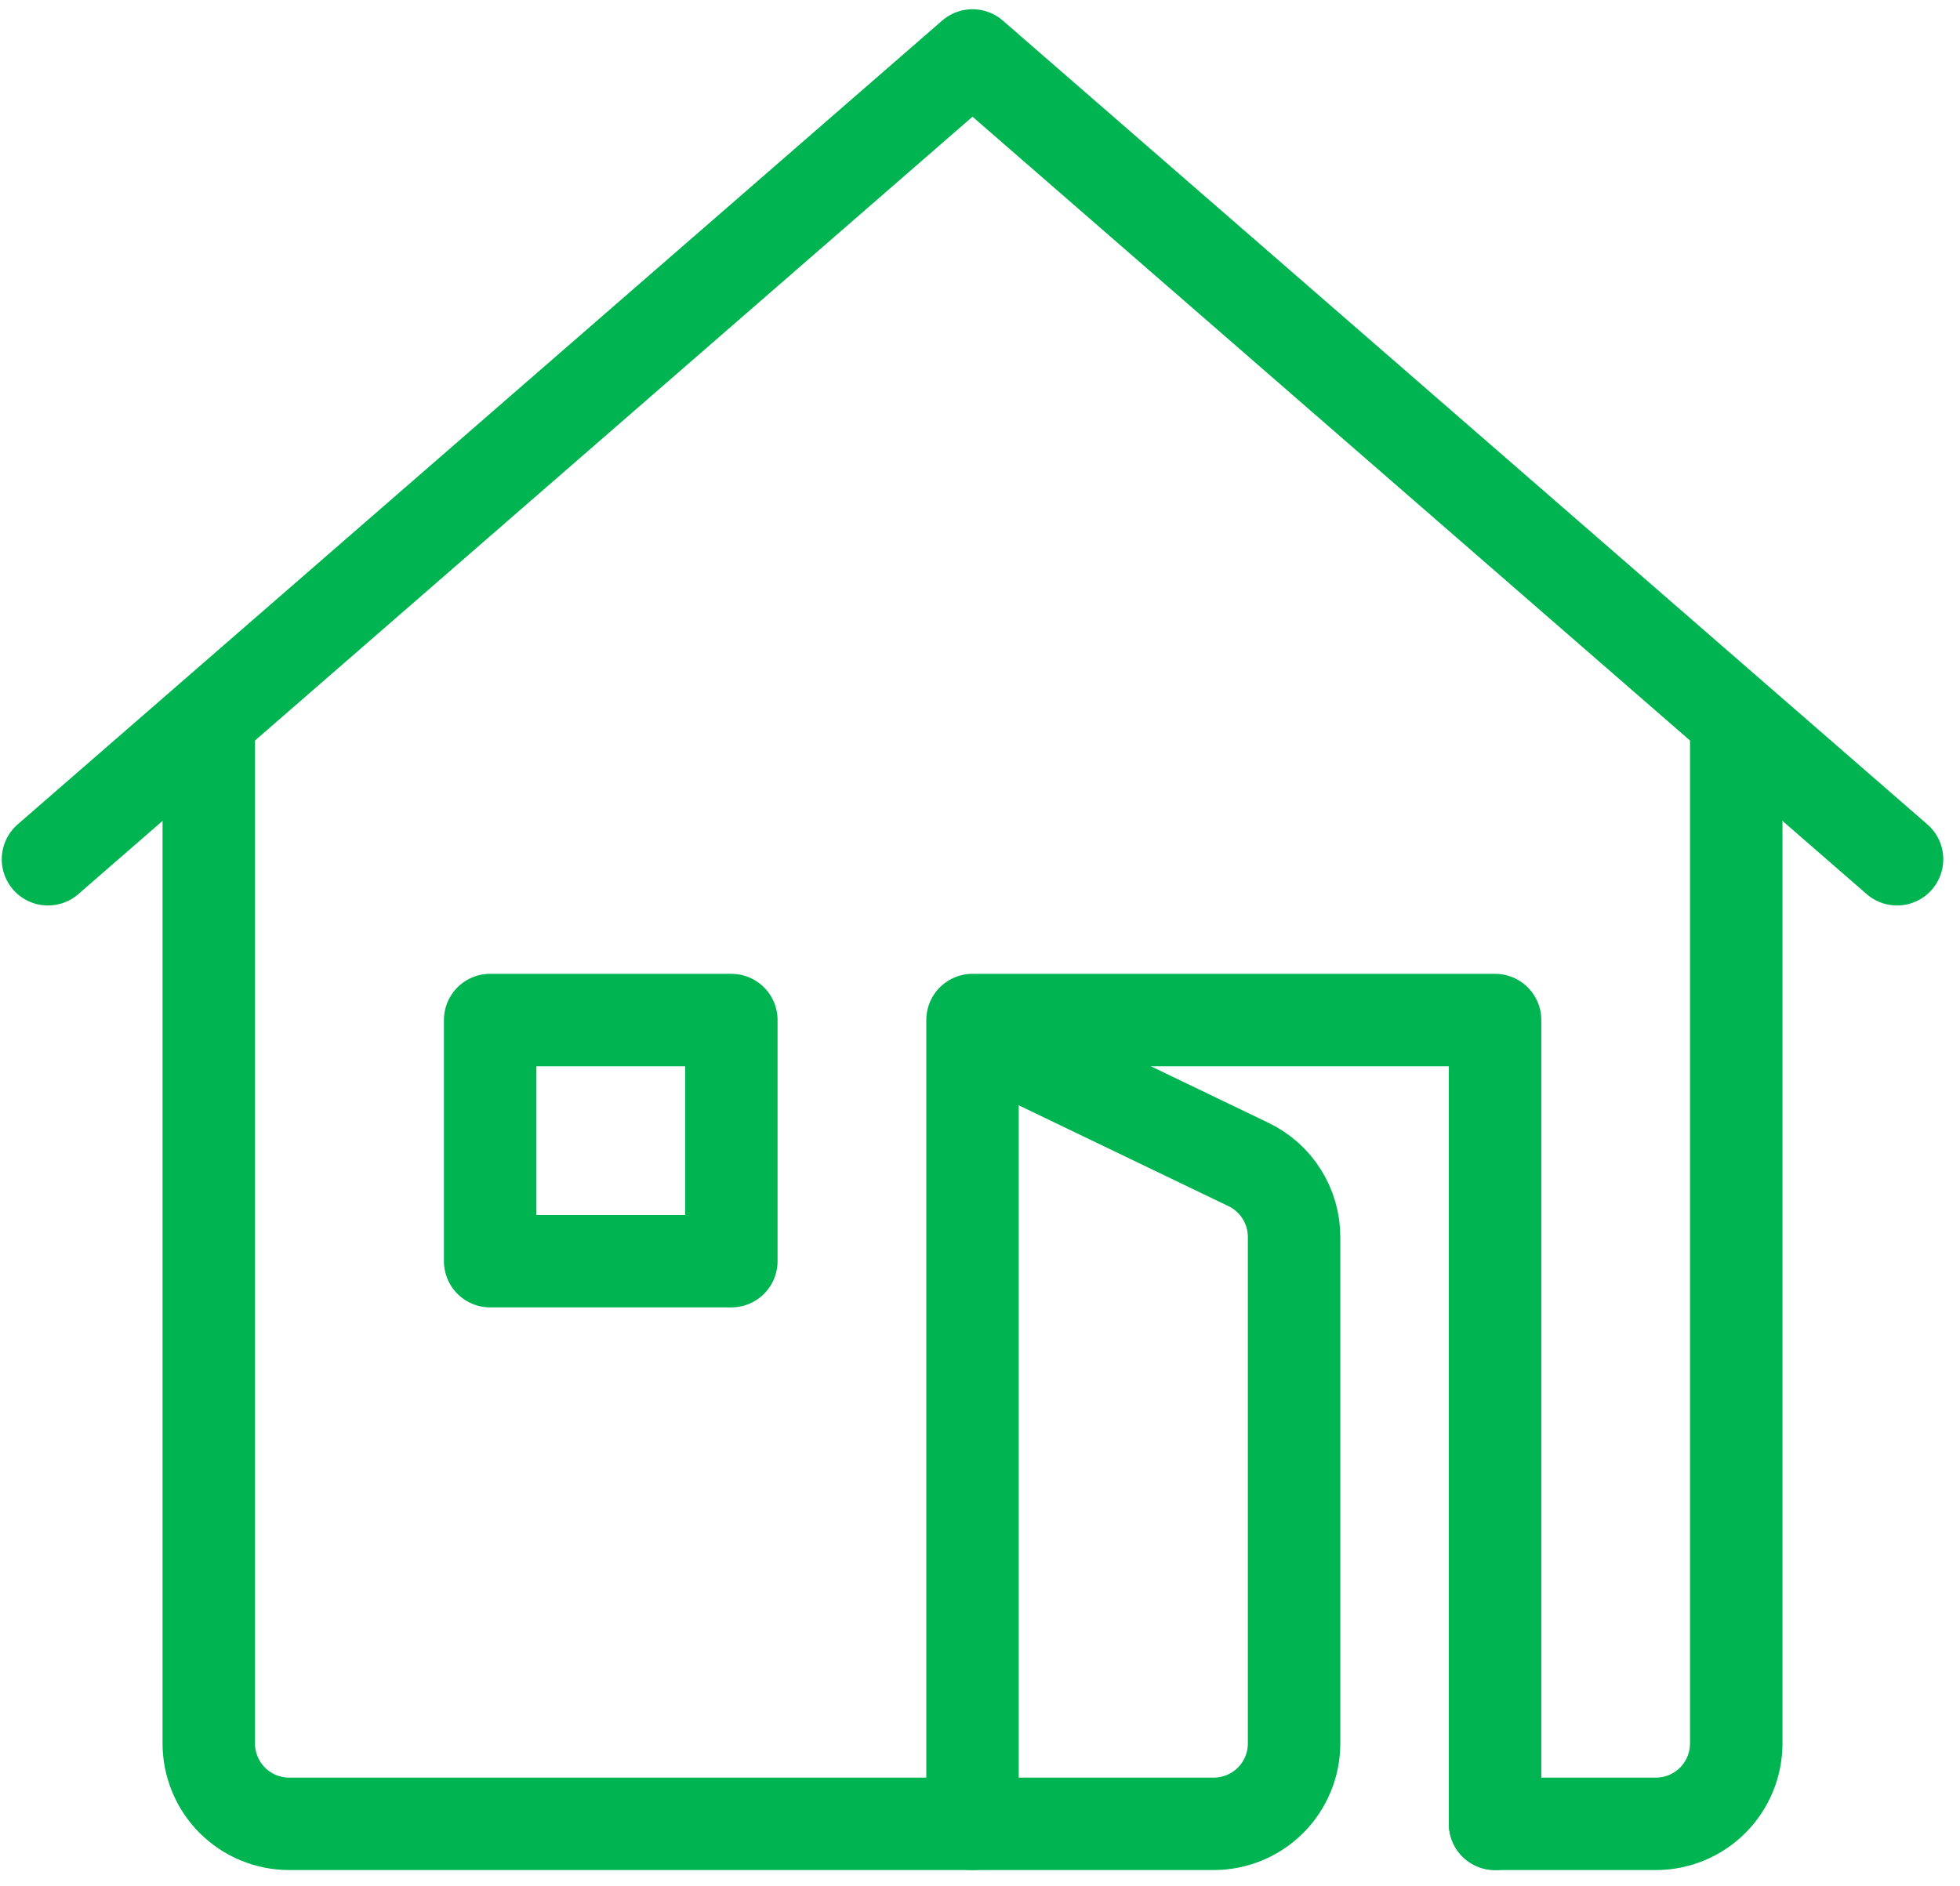
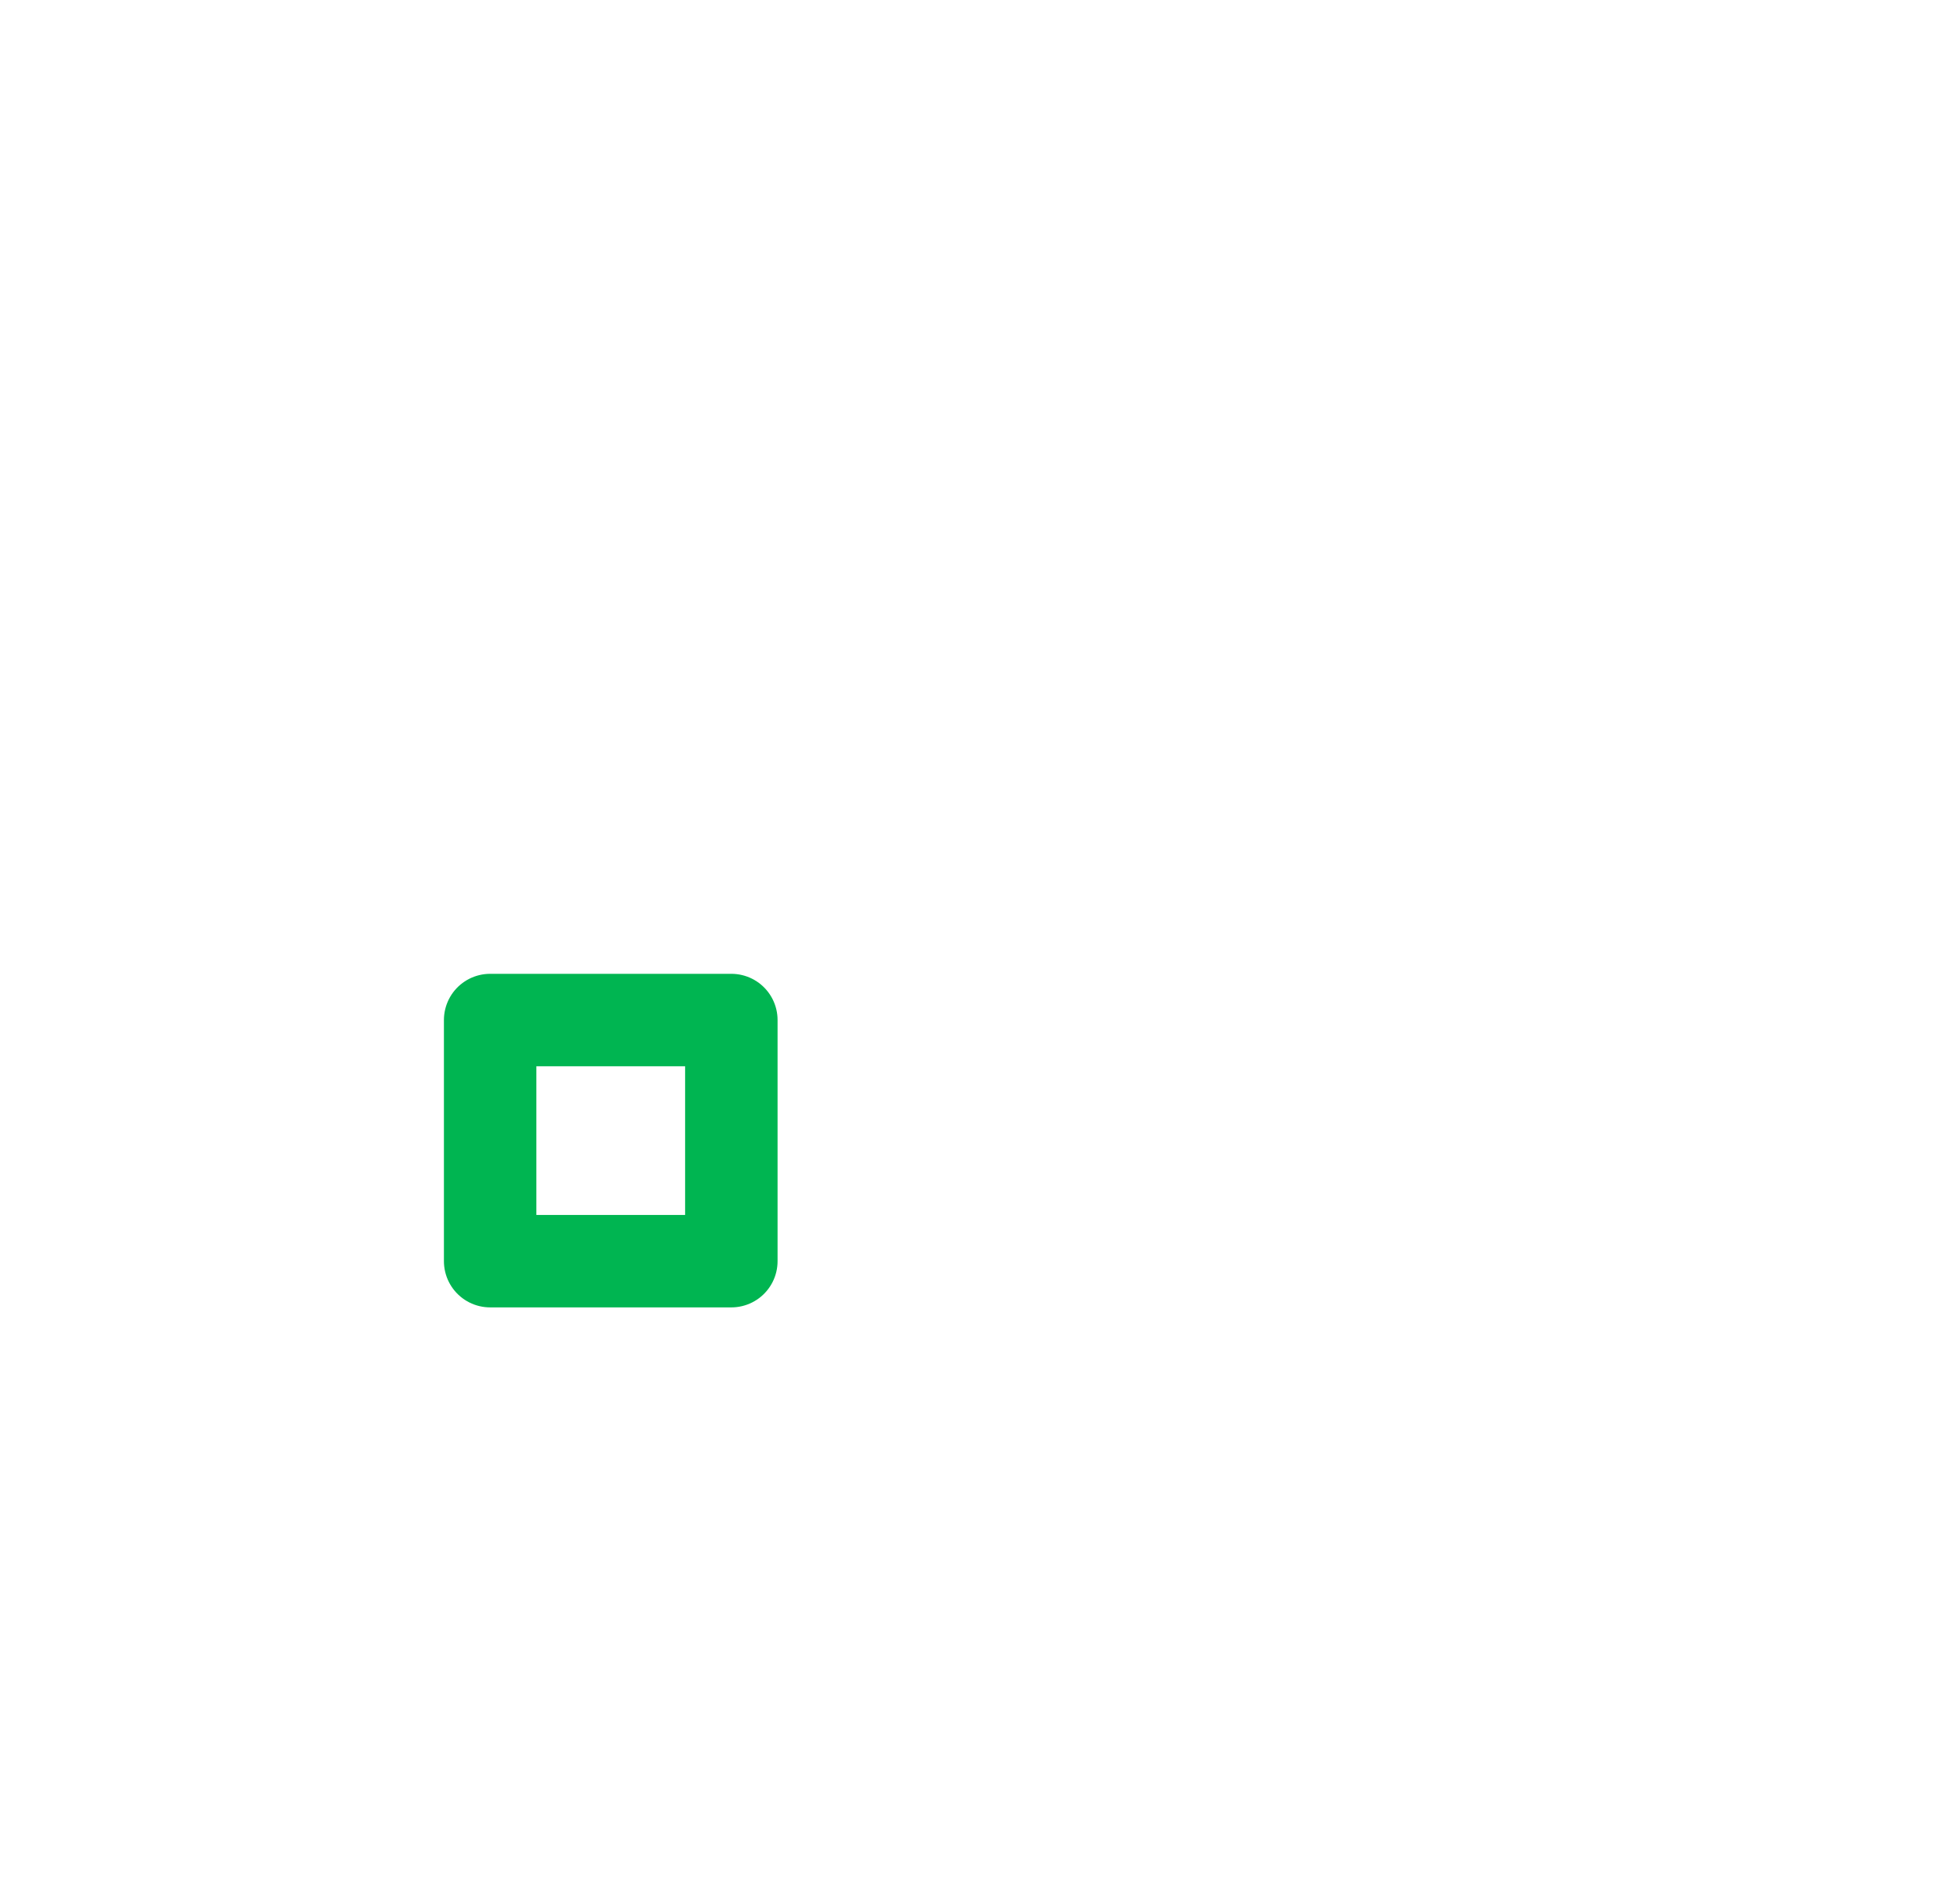
<svg xmlns="http://www.w3.org/2000/svg" width="106" height="102" viewBox="0 0 106 102" fill="none">
-   <path d="M2.595 46.478L52.595 3L102.595 46.478" stroke="#00B551" stroke-width="5" stroke-miterlimit="10" stroke-linecap="round" stroke-linejoin="round" />
-   <path d="M93.899 39.956V94.304C93.899 95.457 93.441 96.563 92.626 97.379C91.811 98.194 90.705 98.652 89.552 98.652H80.856" stroke="#00B551" stroke-width="5" stroke-miterlimit="10" stroke-linecap="round" stroke-linejoin="round" />
-   <path d="M52.595 98.652V55.174H80.856V98.652" stroke="#00B551" stroke-width="5" stroke-miterlimit="10" stroke-linecap="round" stroke-linejoin="round" />
  <path d="M26.508 55.174H39.552V68.217H26.508V55.174Z" stroke="#00B551" stroke-width="5" stroke-miterlimit="10" stroke-linecap="round" stroke-linejoin="round" />
-   <path d="M53.541 56.265L67.523 62.989C68.261 63.344 68.884 63.9 69.319 64.593C69.755 65.286 69.986 66.088 69.986 66.906V94.304C69.986 95.457 69.528 96.563 68.713 97.379C67.898 98.194 66.792 98.652 65.639 98.652H15.639C14.486 98.652 13.38 98.194 12.564 97.379C11.749 96.563 11.291 95.457 11.291 94.304V39.956" stroke="#00B551" stroke-width="5" stroke-miterlimit="10" stroke-linecap="round" stroke-linejoin="round" />
</svg>